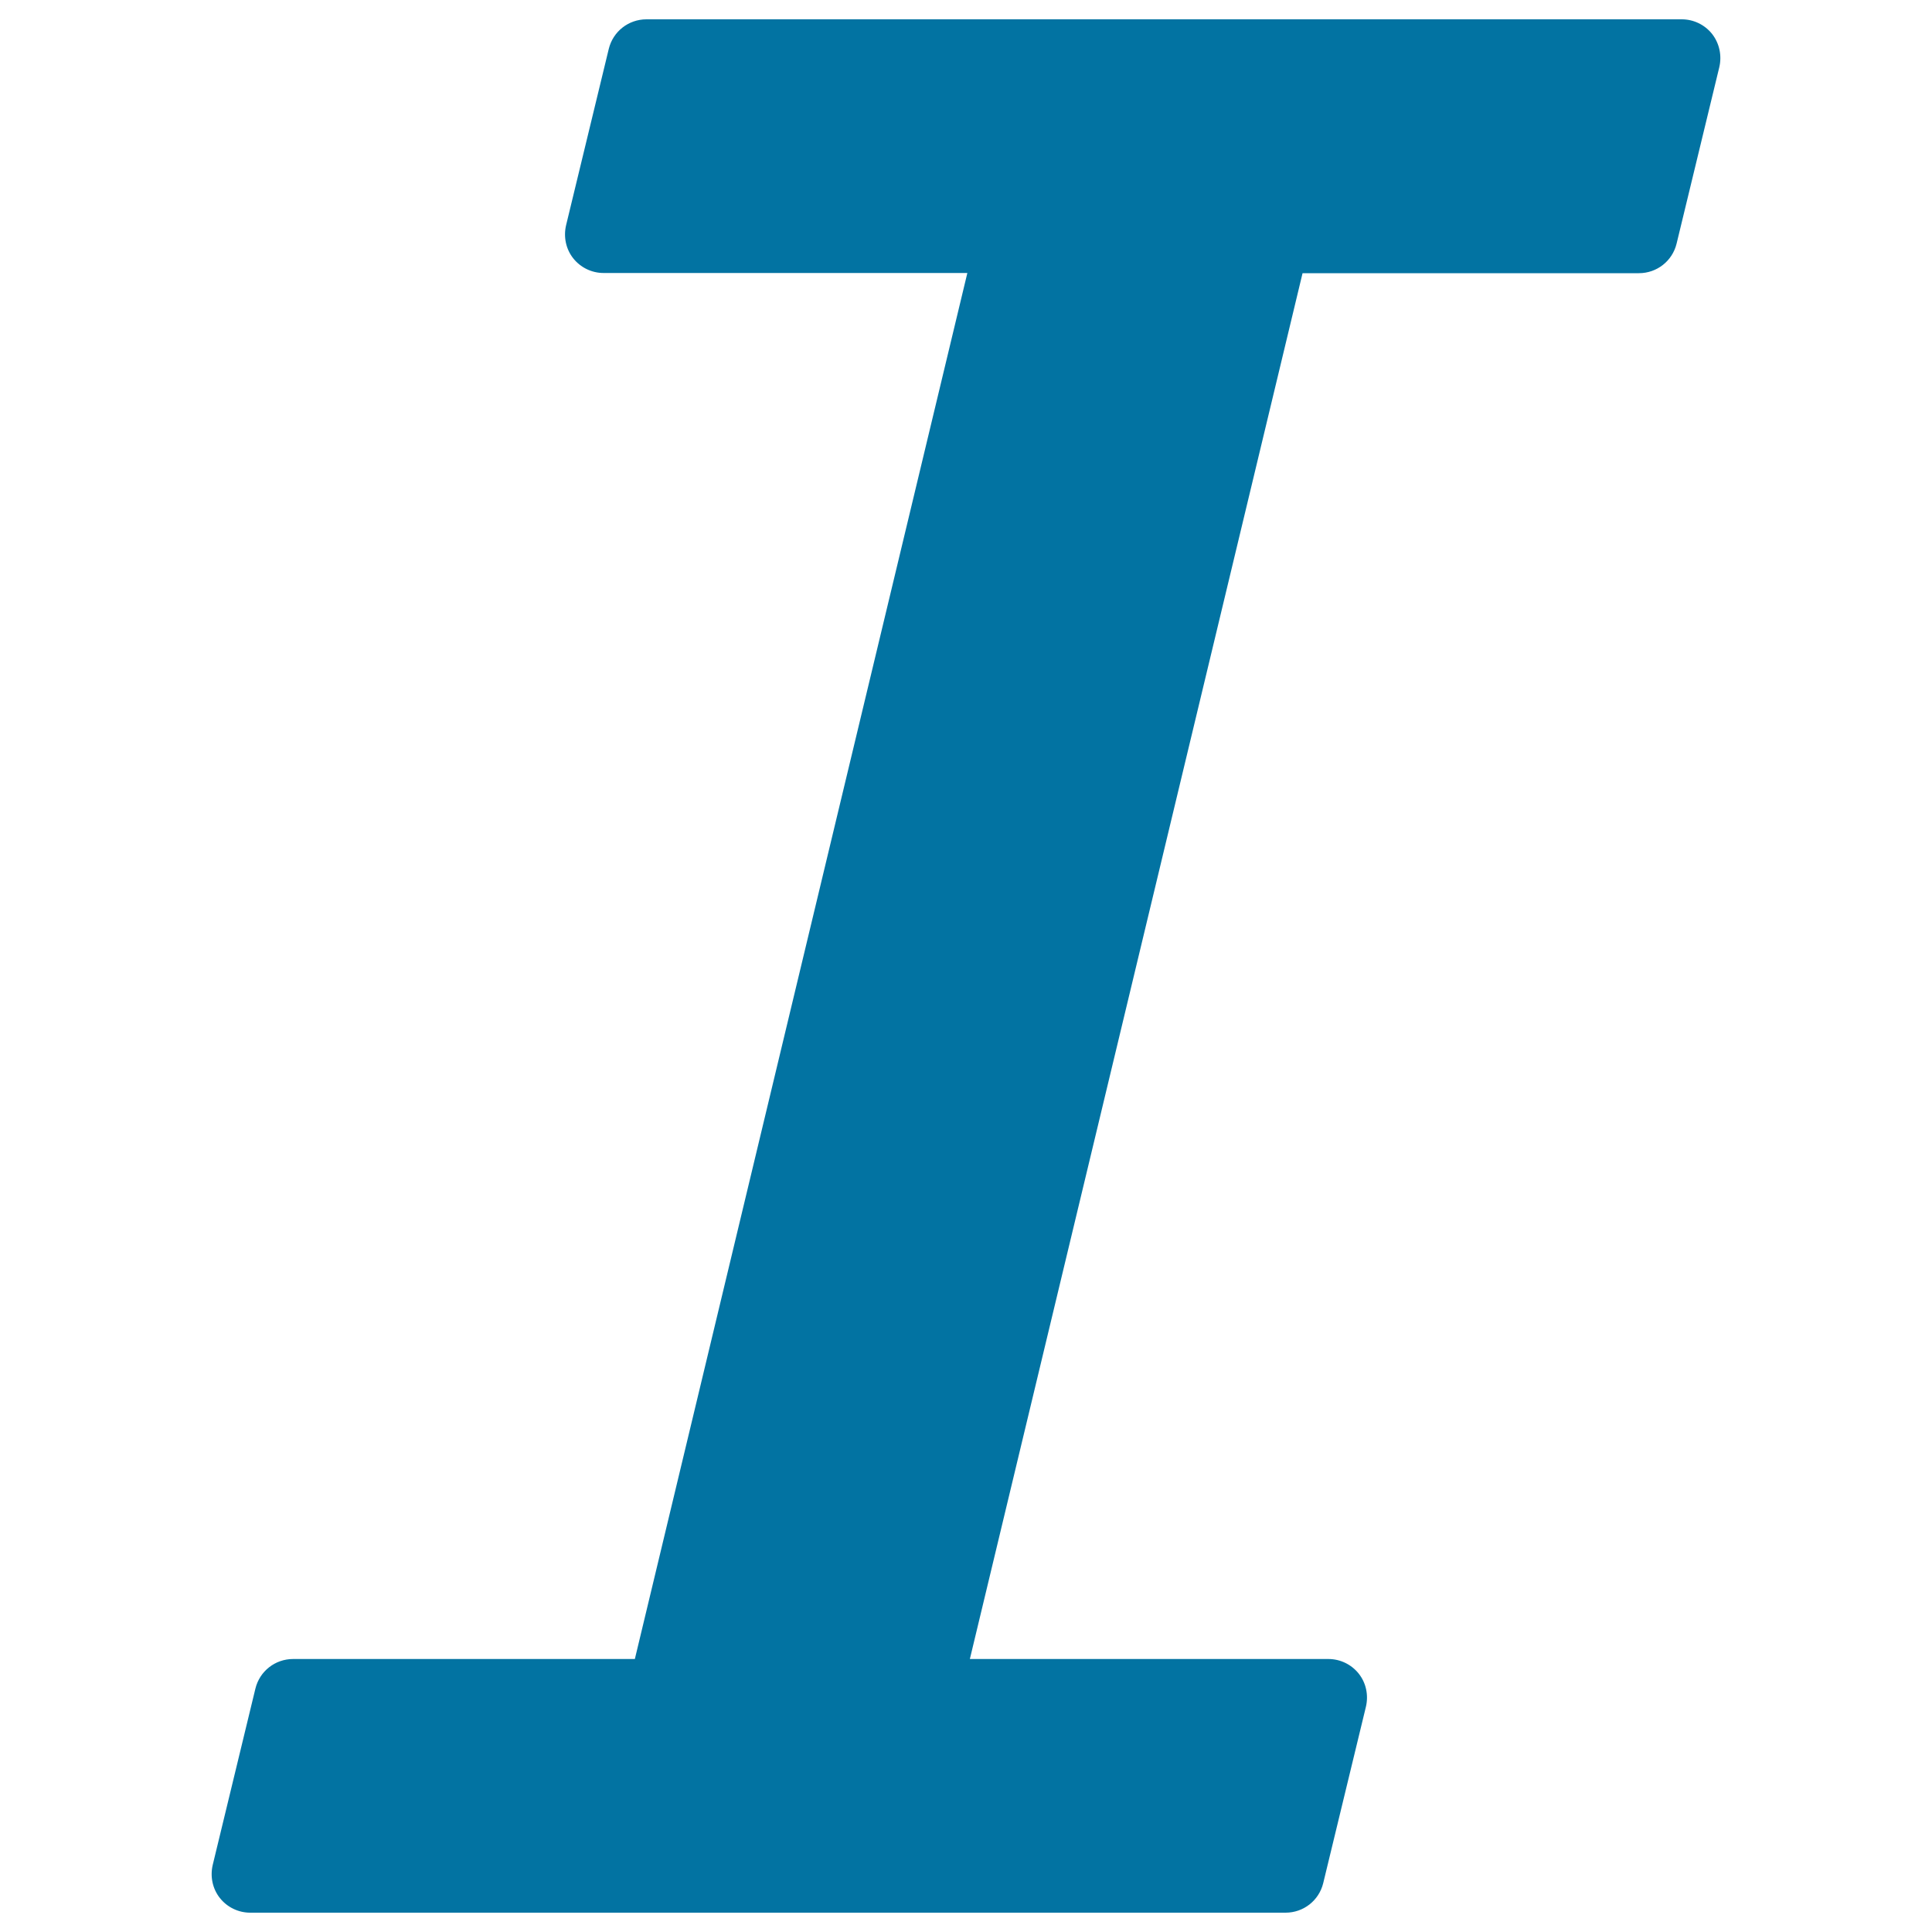
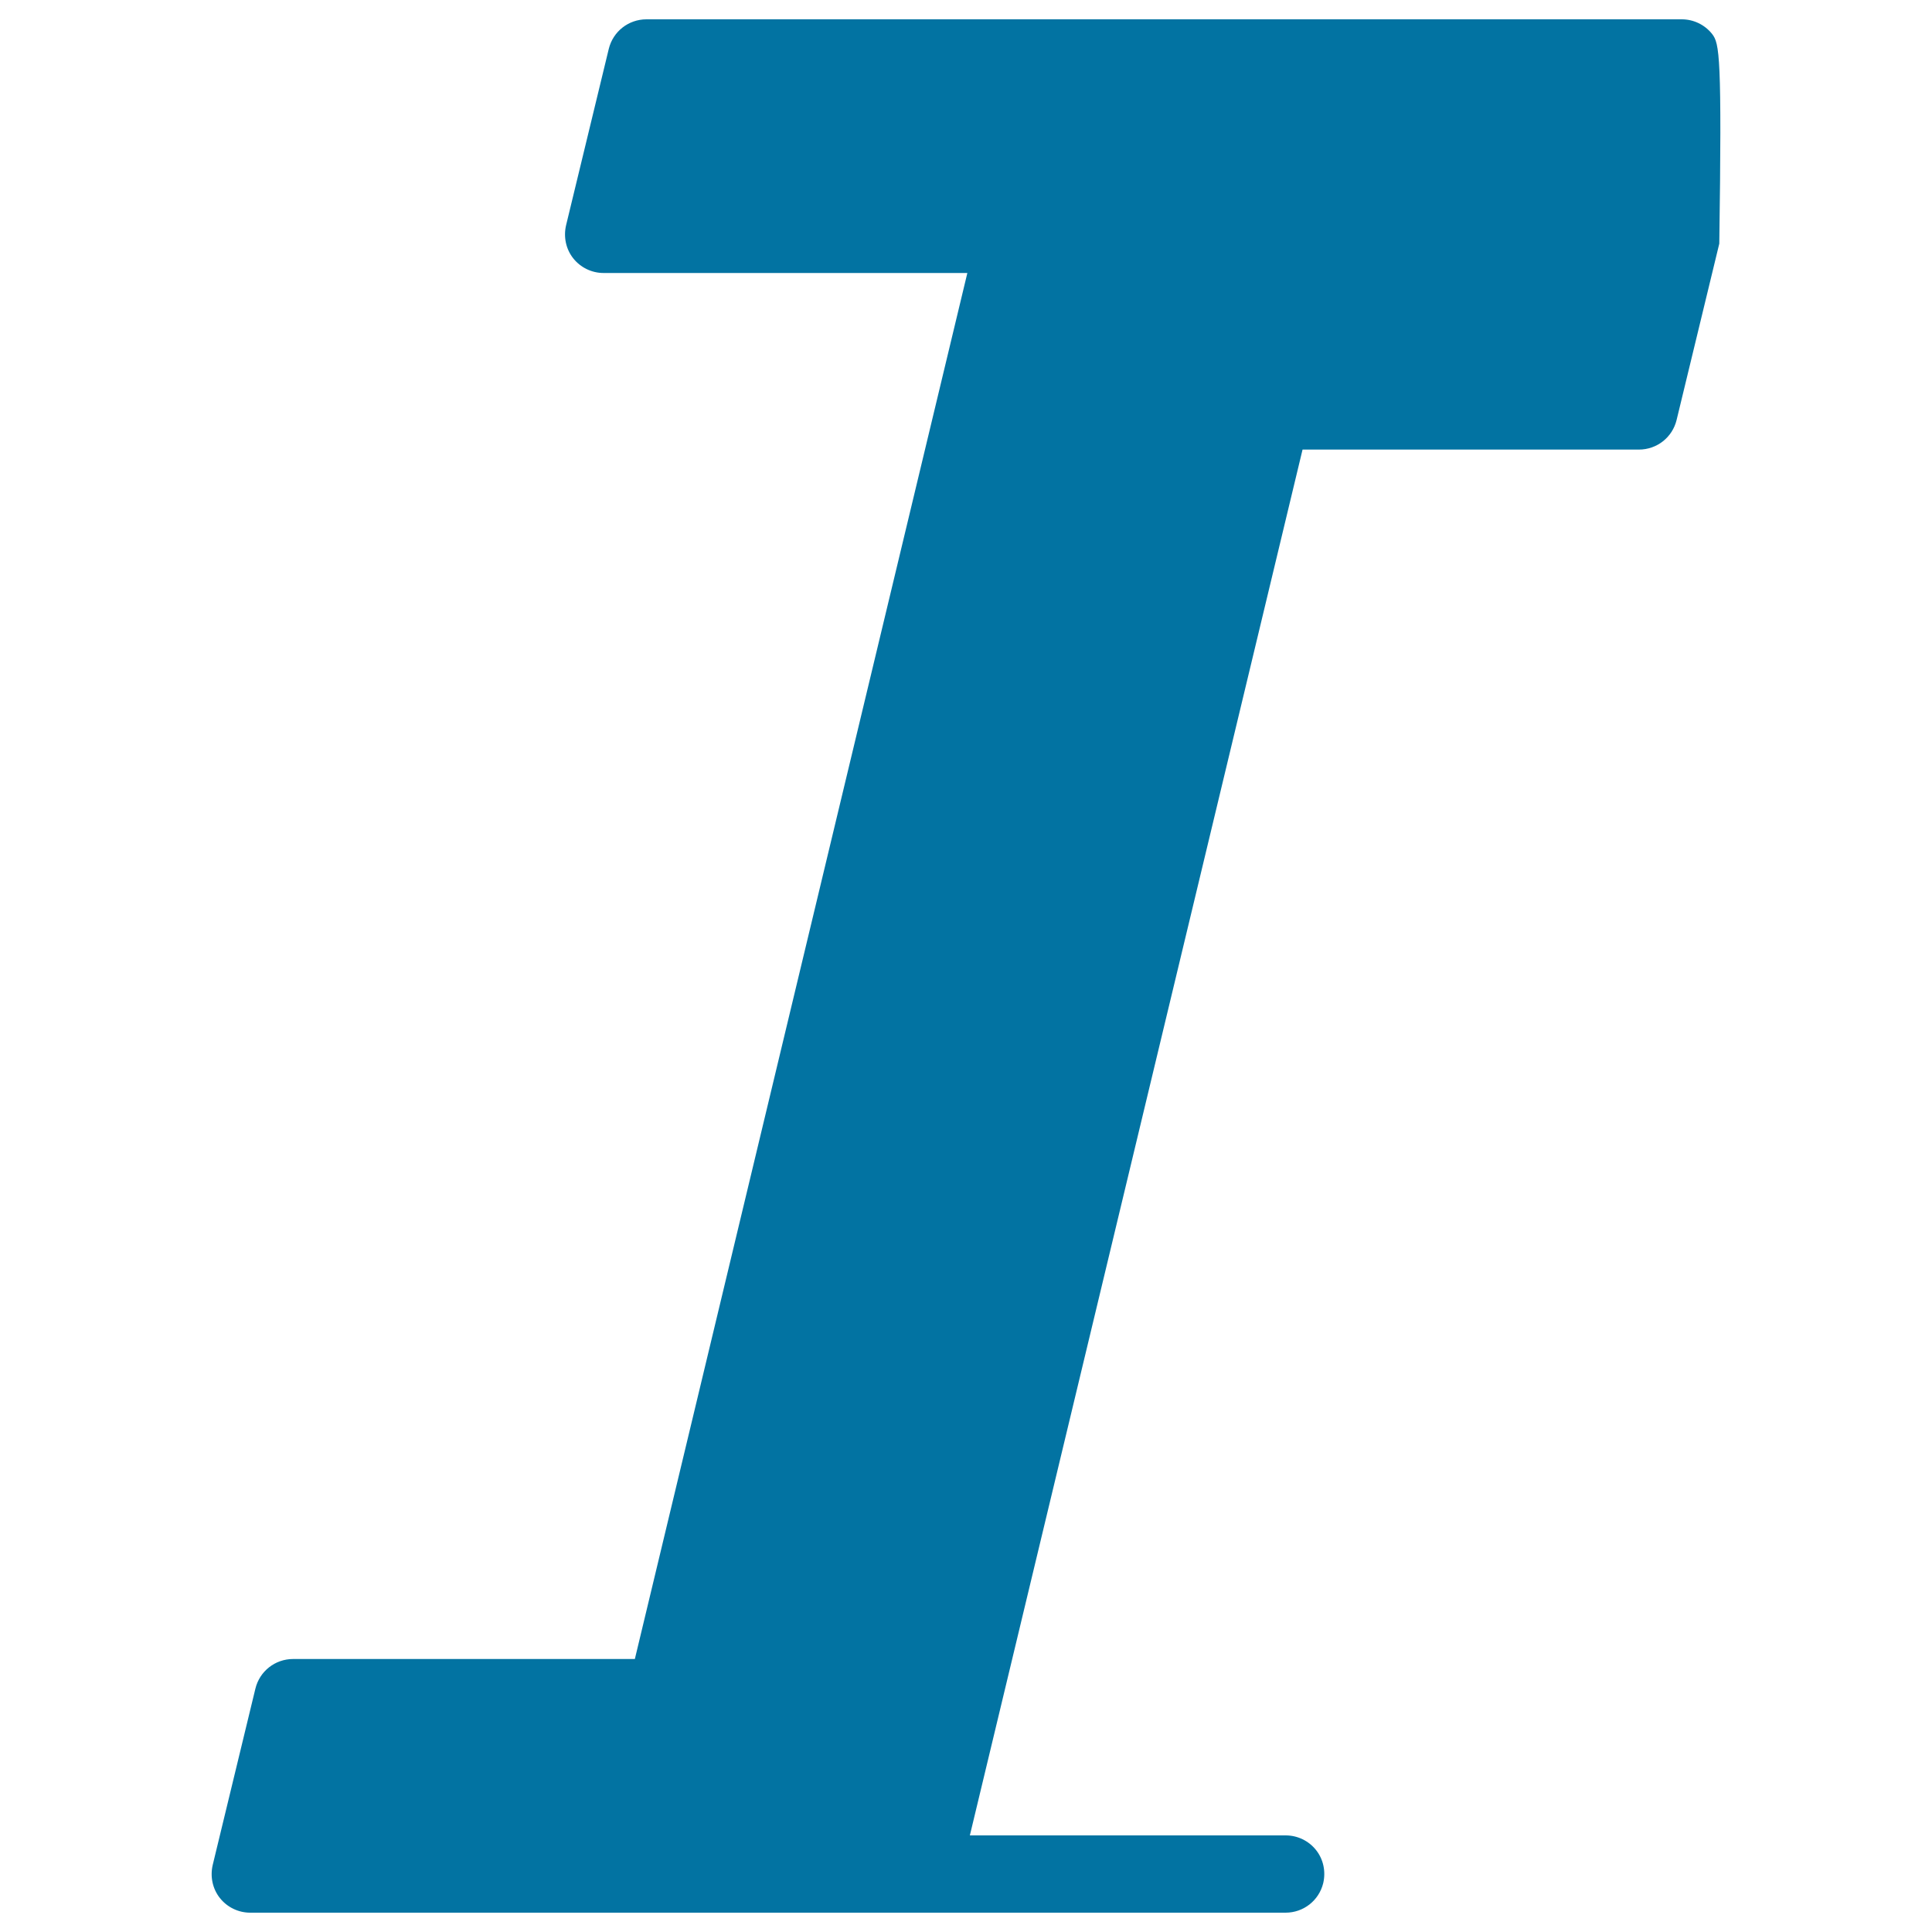
<svg xmlns="http://www.w3.org/2000/svg" viewBox="0 0 1000 1000" style="fill:#0273a2">
  <title>Italic Text SVG icon</title>
  <g>
-     <path d="M886.2,17.6c-3.8-4.8-9.6-7.6-15.7-7.6H334.6c-9.3,0-17.3,6.3-19.5,15.3L293,116.6c-1.4,6-0.1,12.3,3.7,17.1c3.8,4.8,9.6,7.6,15.7,7.6h188.3L328.6,858.7H151.7c-9.3,0-17.3,6.3-19.5,15.3l-22.1,91.3c-1.4,6-0.1,12.3,3.7,17.1c3.8,4.8,9.6,7.6,15.7,7.6h535.9c9.3,0,17.3-6.3,19.5-15.3l22.1-91.3c1.4-6,0.1-12.3-3.7-17.1c-3.8-4.8-9.6-7.6-15.7-7.6H502l172.2-717.3h174.1c9.3,0,17.3-6.3,19.5-15.3l22.1-91.3C891.3,28.8,890,22.5,886.2,17.6z" />
+     <path d="M886.2,17.6c-3.8-4.8-9.6-7.6-15.7-7.6H334.6c-9.3,0-17.3,6.3-19.5,15.3L293,116.6c-1.4,6-0.1,12.3,3.7,17.1c3.8,4.8,9.6,7.6,15.7,7.6h188.3L328.6,858.7H151.7c-9.3,0-17.3,6.3-19.5,15.3l-22.1,91.3c-1.4,6-0.1,12.3,3.7,17.1c3.8,4.8,9.6,7.6,15.7,7.6h535.9c9.3,0,17.3-6.3,19.5-15.3c1.4-6,0.1-12.3-3.7-17.1c-3.8-4.8-9.6-7.6-15.7-7.6H502l172.2-717.3h174.1c9.3,0,17.3-6.3,19.5-15.3l22.1-91.3C891.3,28.8,890,22.5,886.2,17.6z" />
  </g>
</svg>